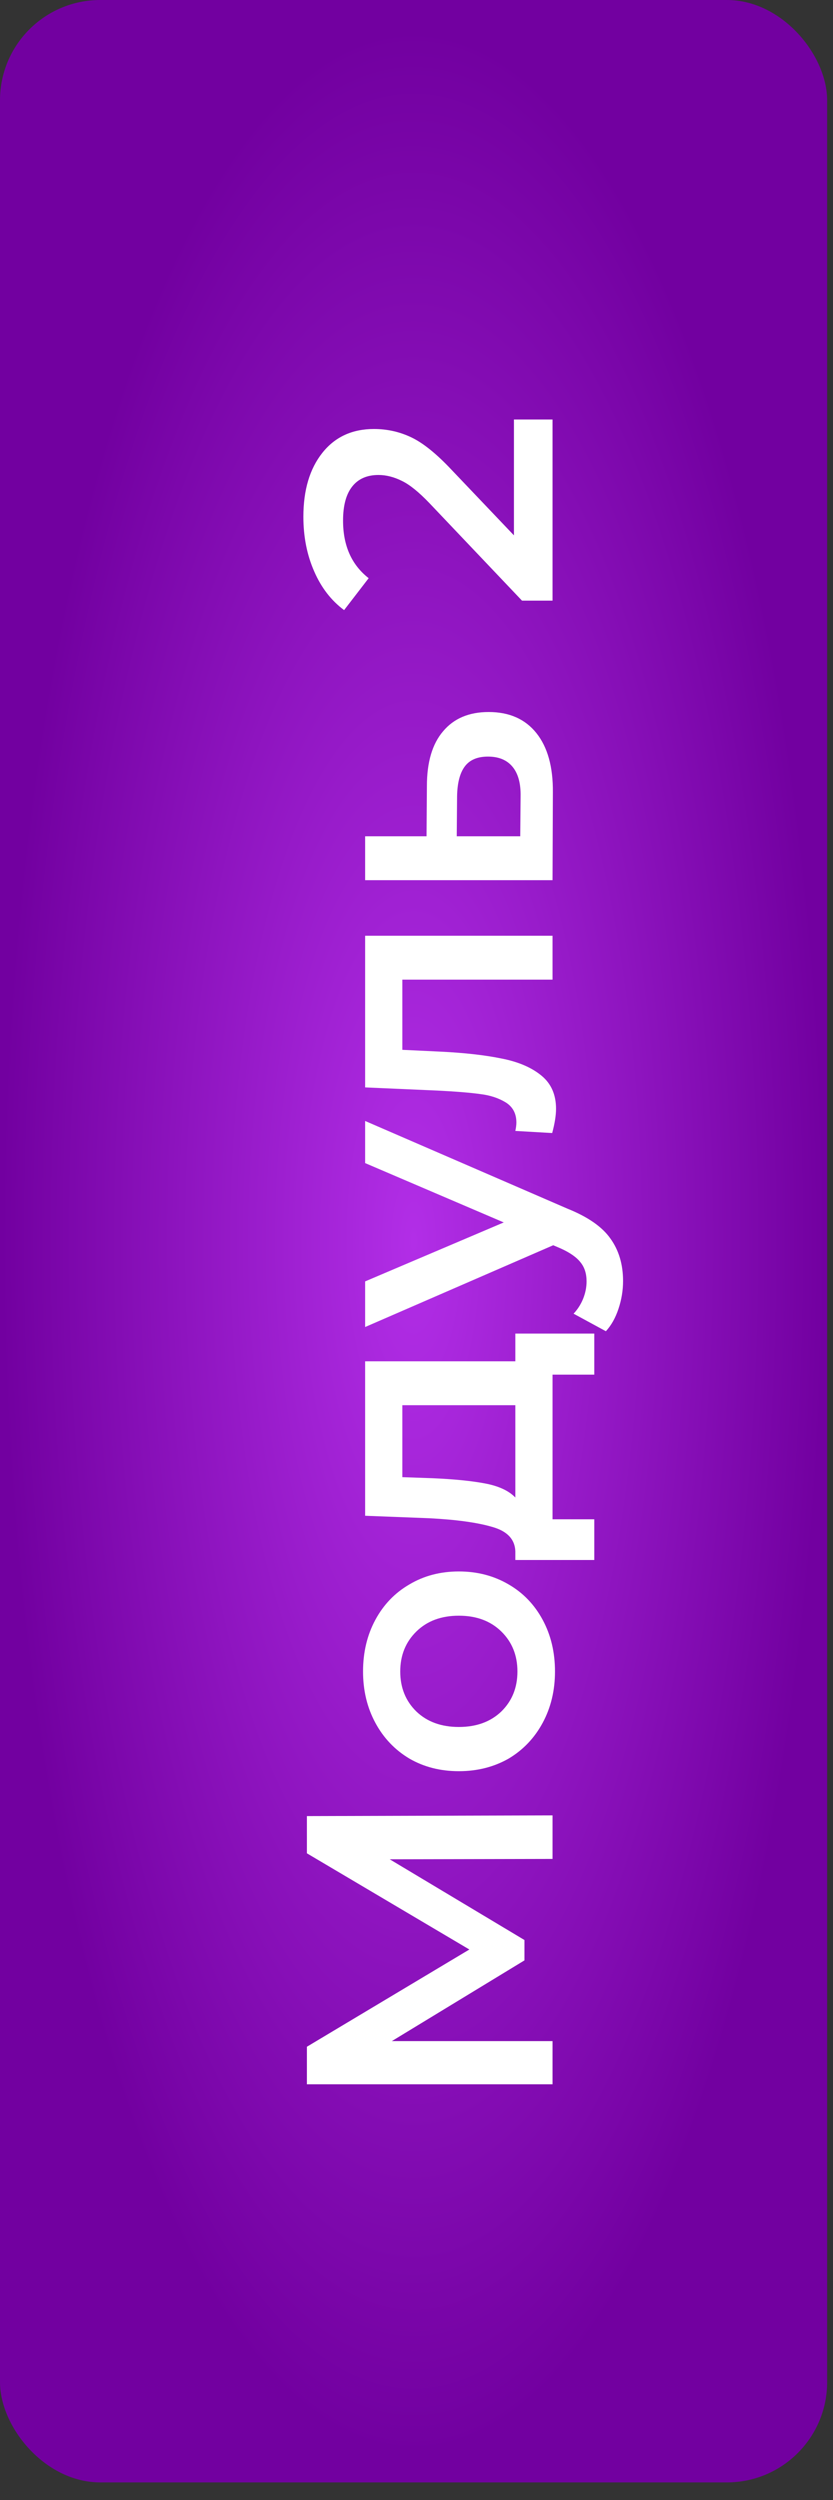
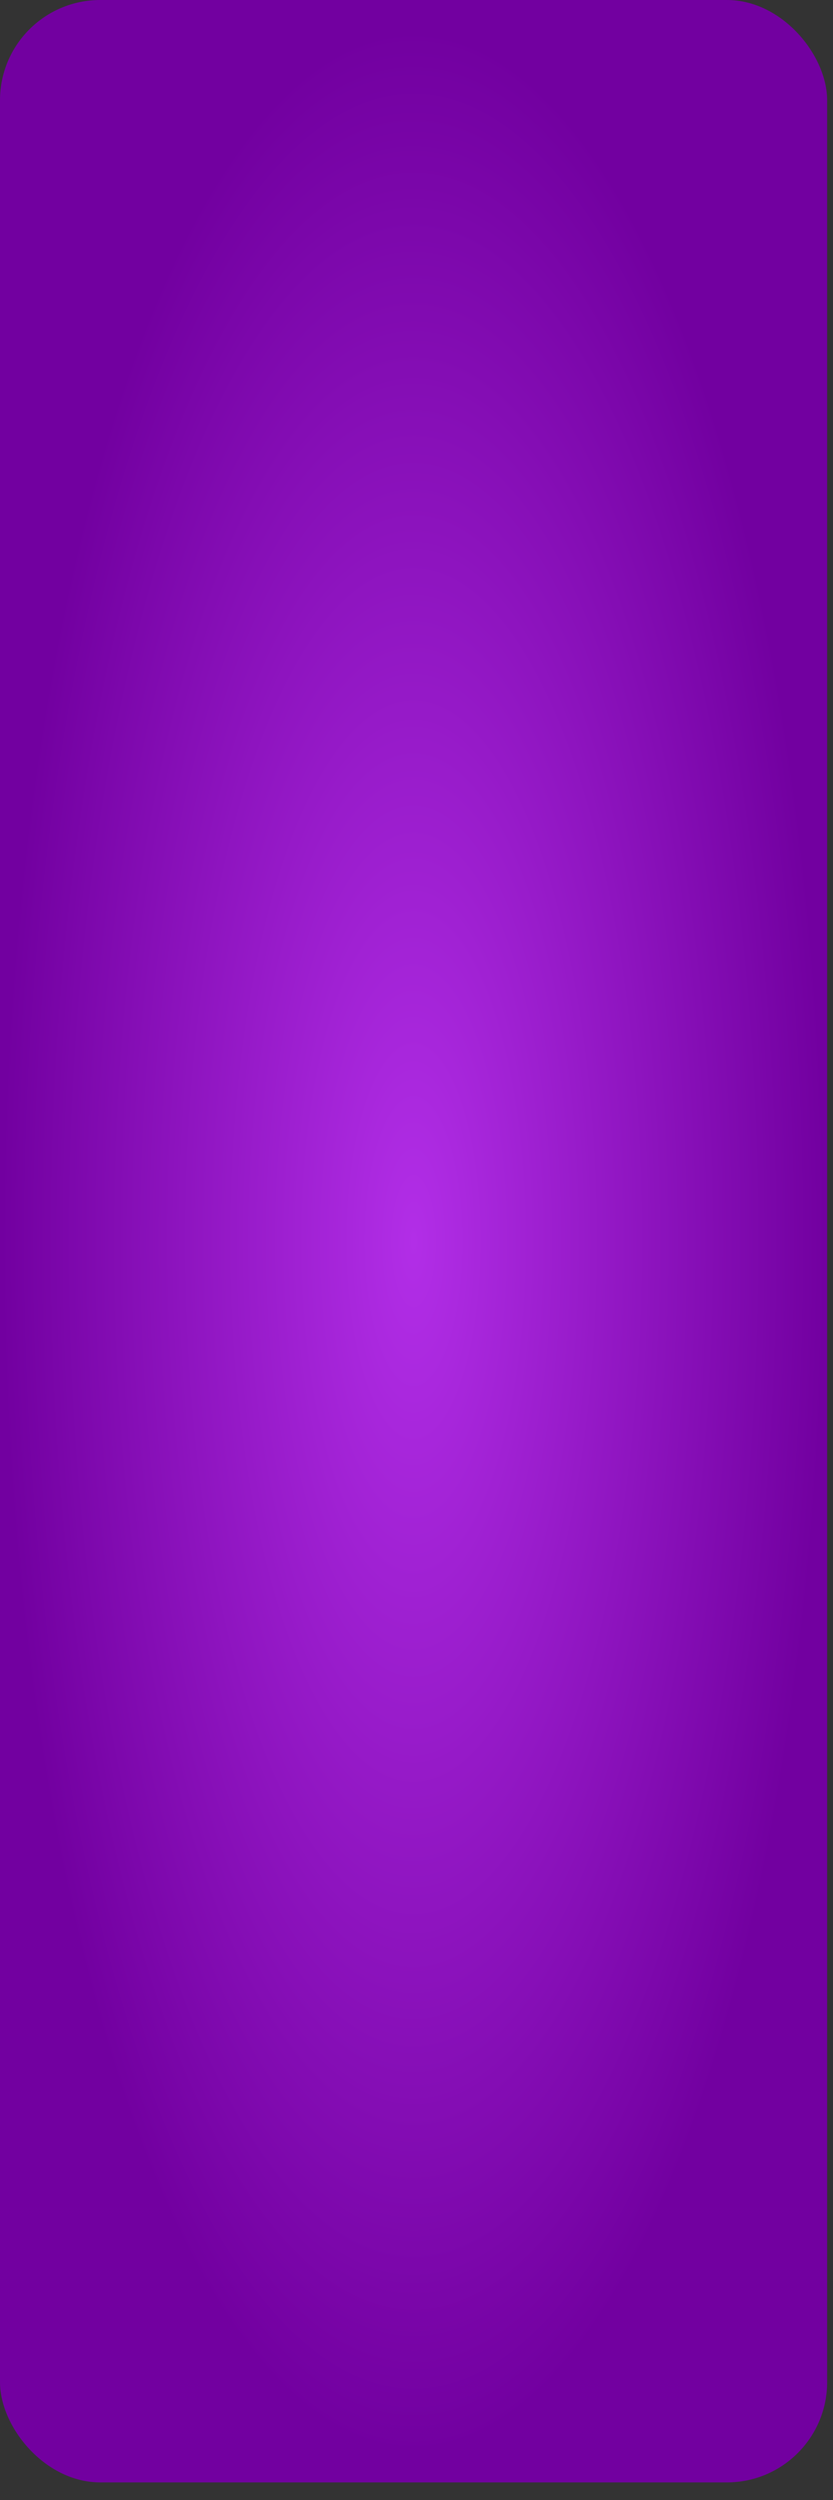
<svg xmlns="http://www.w3.org/2000/svg" width="35" height="105" viewBox="0 0 35 105" fill="none">
  <rect x="0" y="0" width="35" height="105" fill="#333333" stroke="none" />
  <rect width="34.754" height="104.261" rx="4.213" fill="url(#paint0_radial_2175_212)" />
-   <path d="M23.216 78.075L16.374 78.09L22.036 81.481V82.336L16.463 85.727H23.216V87.54H12.895V85.963L19.721 81.879L12.895 77.839V76.276L23.216 76.246V78.075ZM23.319 70.203C23.319 70.999 23.147 71.717 22.803 72.356C22.459 72.995 21.982 73.496 21.373 73.86C20.753 74.213 20.055 74.39 19.279 74.39C18.502 74.39 17.809 74.213 17.2 73.86C16.591 73.496 16.114 72.995 15.77 72.356C15.426 71.717 15.254 70.999 15.254 70.203C15.254 69.397 15.426 68.675 15.77 68.036C16.114 67.397 16.591 66.9 17.2 66.547C17.809 66.183 18.502 66.001 19.279 66.001C20.055 66.001 20.753 66.183 21.373 66.547C21.982 66.9 22.459 67.397 22.803 68.036C23.147 68.675 23.319 69.397 23.319 70.203ZM21.741 70.203C21.741 69.525 21.515 68.965 21.063 68.522C20.611 68.08 20.016 67.859 19.279 67.859C18.542 67.859 17.947 68.08 17.495 68.522C17.043 68.965 16.817 69.525 16.817 70.203C16.817 70.881 17.043 71.442 17.495 71.884C17.947 72.316 18.542 72.533 19.279 72.533C20.016 72.533 20.611 72.316 21.063 71.884C21.515 71.442 21.741 70.881 21.741 70.203ZM21.653 56.01H24.97L24.97 57.735H23.216V63.81H24.97V65.52H21.653V65.151C21.633 64.65 21.314 64.311 20.694 64.134C20.065 63.947 19.181 63.825 18.041 63.766L15.342 63.662V57.175H21.653L21.653 56.01ZM18.173 62.085C19.078 62.124 19.815 62.198 20.385 62.306C20.955 62.414 21.378 62.611 21.653 62.896V59.018H16.905V62.041L18.173 62.085ZM15.342 47.081L23.85 50.767C24.705 51.111 25.304 51.529 25.648 52.02C26.002 52.511 26.179 53.106 26.179 53.804C26.179 54.197 26.115 54.585 25.987 54.969C25.86 55.352 25.683 55.667 25.457 55.912L24.1 55.175C24.267 54.998 24.4 54.792 24.498 54.556C24.597 54.31 24.646 54.065 24.646 53.819C24.646 53.494 24.562 53.229 24.395 53.023C24.228 52.806 23.948 52.61 23.555 52.433L23.245 52.3L15.342 55.735V53.819L21.166 51.342L15.342 48.85L15.342 47.081ZM15.342 39.302H23.216V41.145H16.905V44.093L18.468 44.167C19.51 44.216 20.385 44.315 21.093 44.462C21.79 44.6 22.346 44.84 22.759 45.184C23.162 45.519 23.363 45.981 23.363 46.57C23.363 46.846 23.309 47.185 23.201 47.588L21.653 47.499C21.682 47.362 21.697 47.244 21.697 47.145C21.697 46.772 21.549 46.492 21.255 46.305C20.95 46.118 20.591 46 20.178 45.951C19.756 45.892 19.156 45.843 18.38 45.804L15.342 45.671V39.302ZM17.937 33.016C17.937 32.013 18.163 31.246 18.616 30.716C19.068 30.175 19.706 29.905 20.532 29.905C21.397 29.905 22.066 30.2 22.537 30.789C23.009 31.379 23.24 32.21 23.23 33.281L23.216 36.967H15.342V35.124H17.922L17.937 33.016ZM21.874 33.443C21.884 32.903 21.771 32.49 21.535 32.205C21.299 31.92 20.955 31.777 20.503 31.777C20.06 31.777 19.736 31.915 19.53 32.19C19.323 32.465 19.215 32.883 19.205 33.443L19.191 35.124H21.859L21.874 33.443ZM21.594 17.619H23.216L23.216 25.227H21.933L18.041 21.129C17.598 20.667 17.215 20.357 16.89 20.2C16.556 20.033 16.227 19.949 15.903 19.949C15.421 19.949 15.052 20.111 14.797 20.436C14.541 20.76 14.414 21.237 14.414 21.866C14.414 22.918 14.772 23.724 15.49 24.284L14.458 25.625C13.917 25.223 13.499 24.682 13.204 24.004C12.9 23.316 12.747 22.549 12.747 21.704C12.747 20.583 13.013 19.689 13.544 19.02C14.074 18.352 14.797 18.018 15.711 18.018C16.271 18.018 16.797 18.136 17.288 18.372C17.78 18.607 18.34 19.059 18.969 19.728L21.594 22.485L21.594 17.619Z" fill="white" />
  <defs>
    <radialGradient id="paint0_radial_2175_212" cx="0" cy="0" r="1" gradientUnits="userSpaceOnUse" gradientTransform="translate(17.377 52.13) scale(17.377 52.13)">
      <stop stop-color="#B22EE7" />
      <stop offset="1" stop-color="#7200A0" />
    </radialGradient>
  </defs>
</svg>